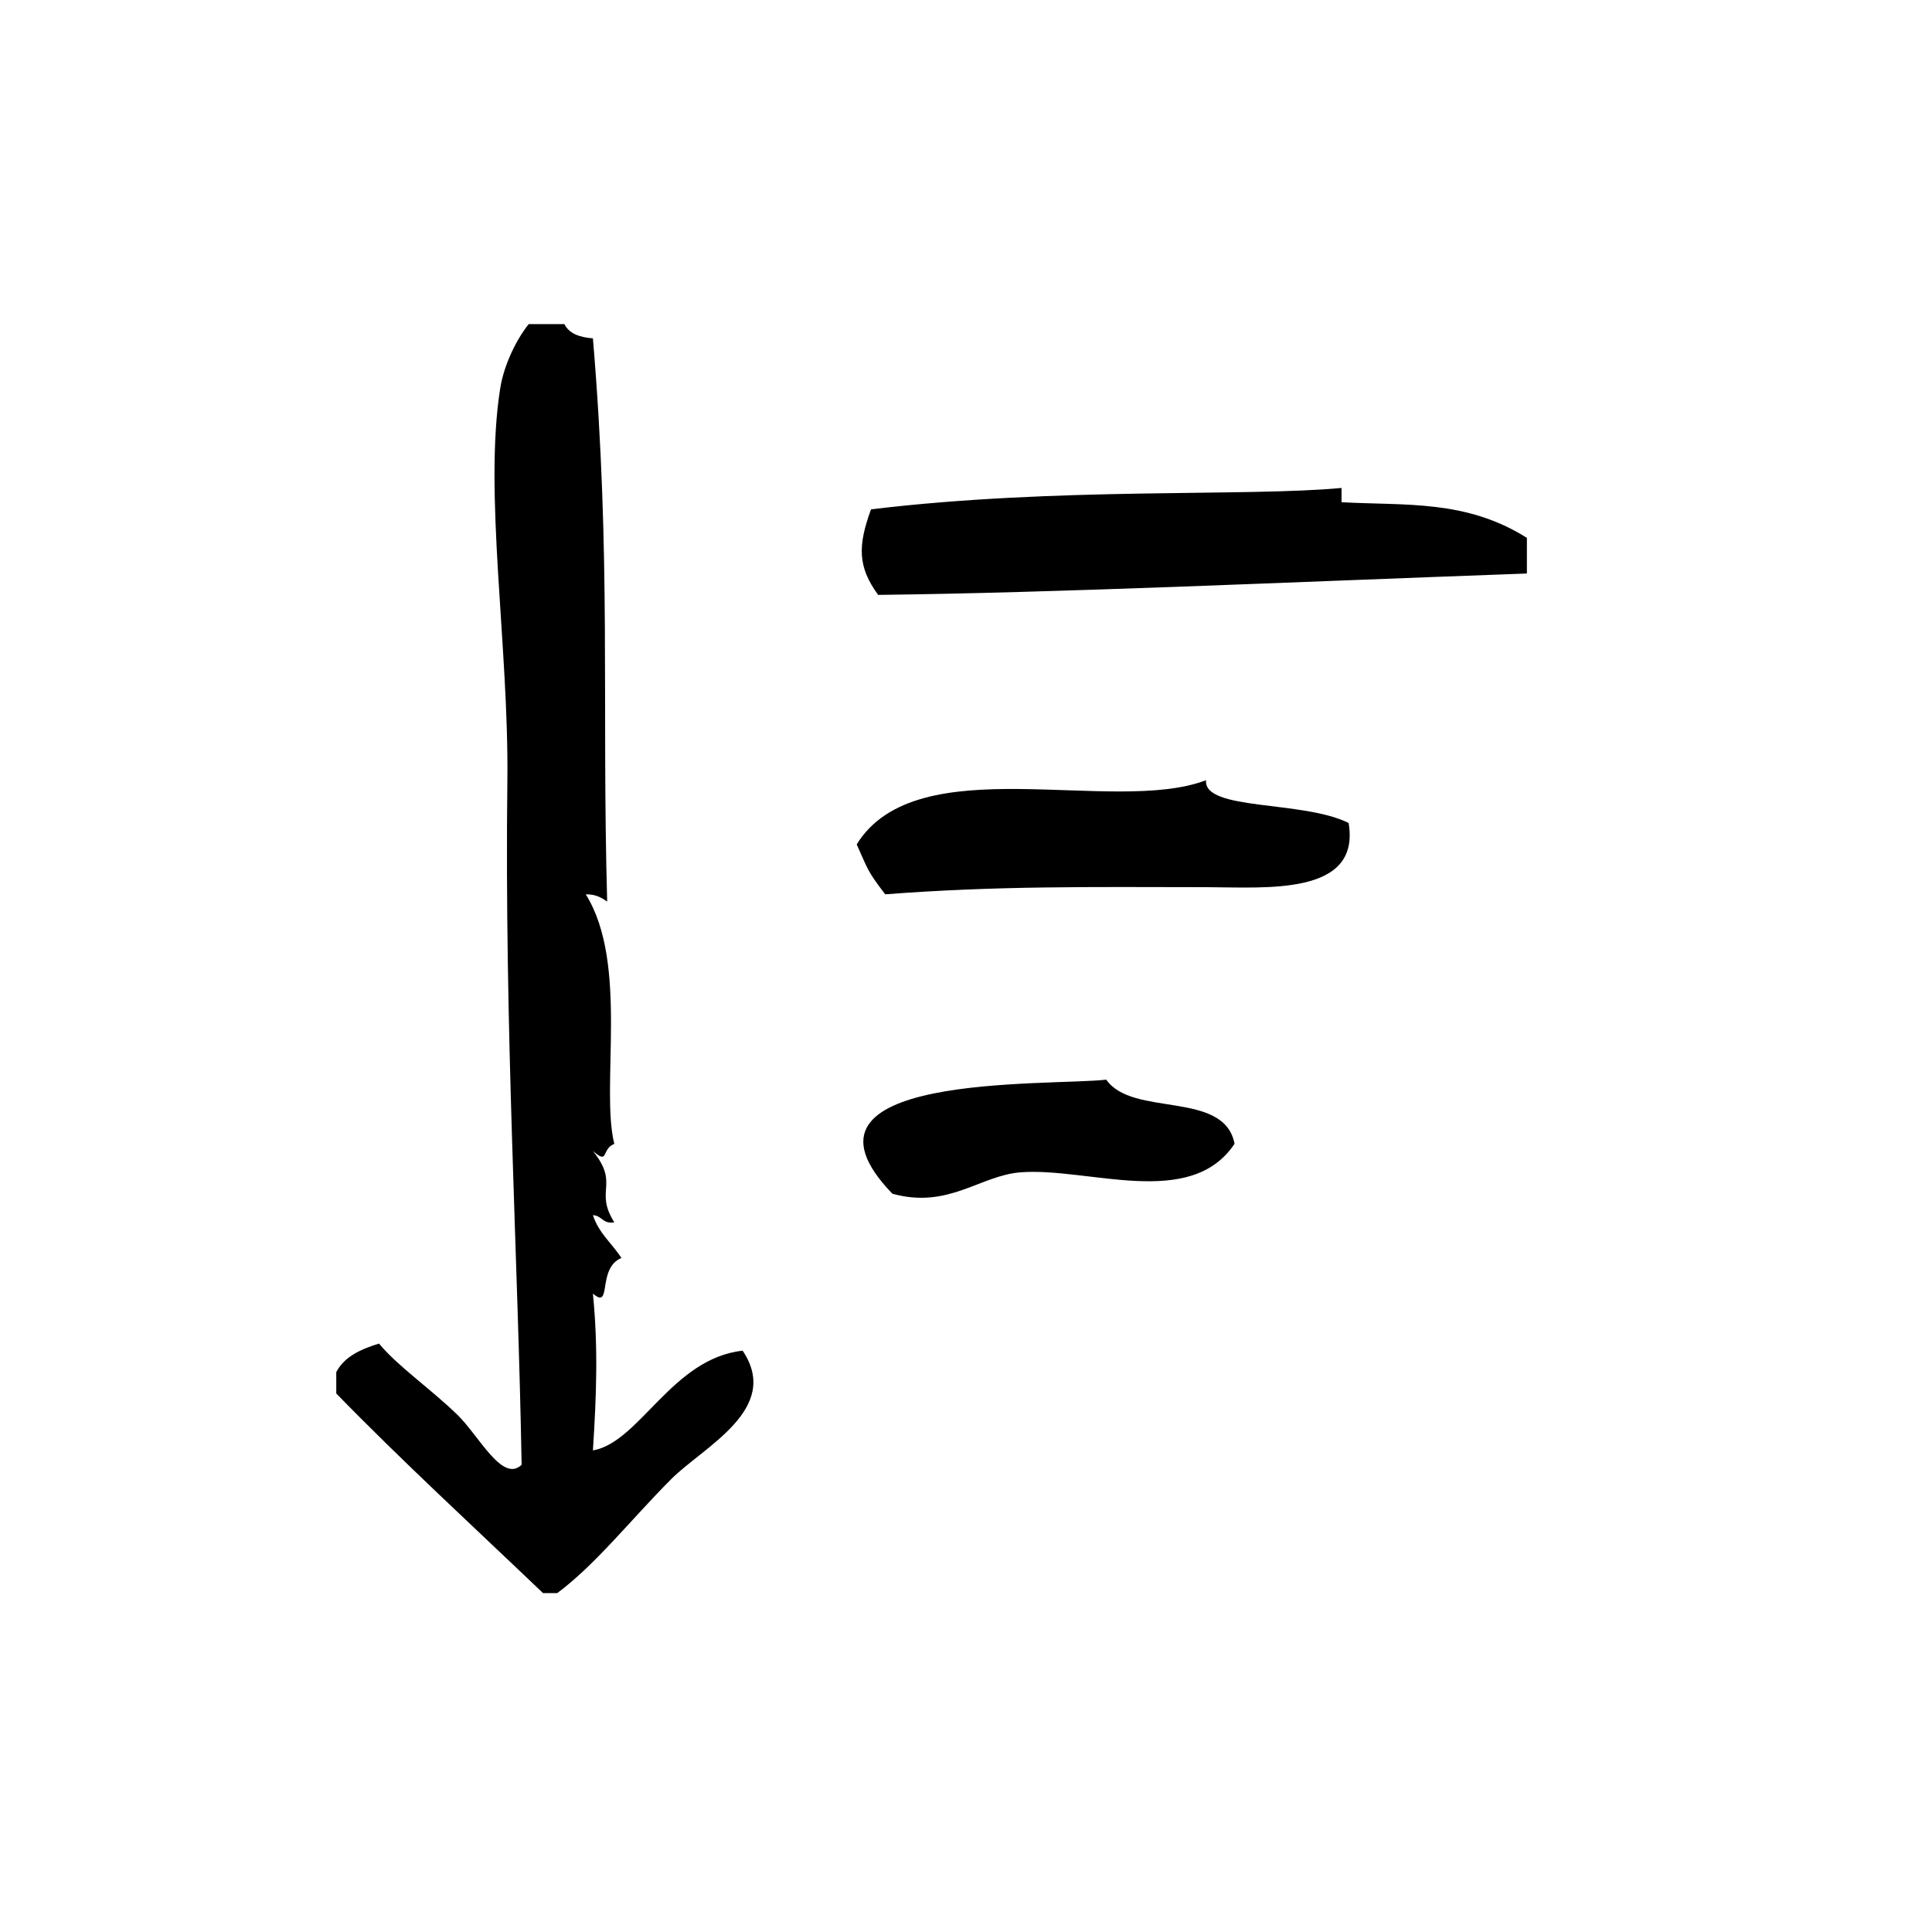
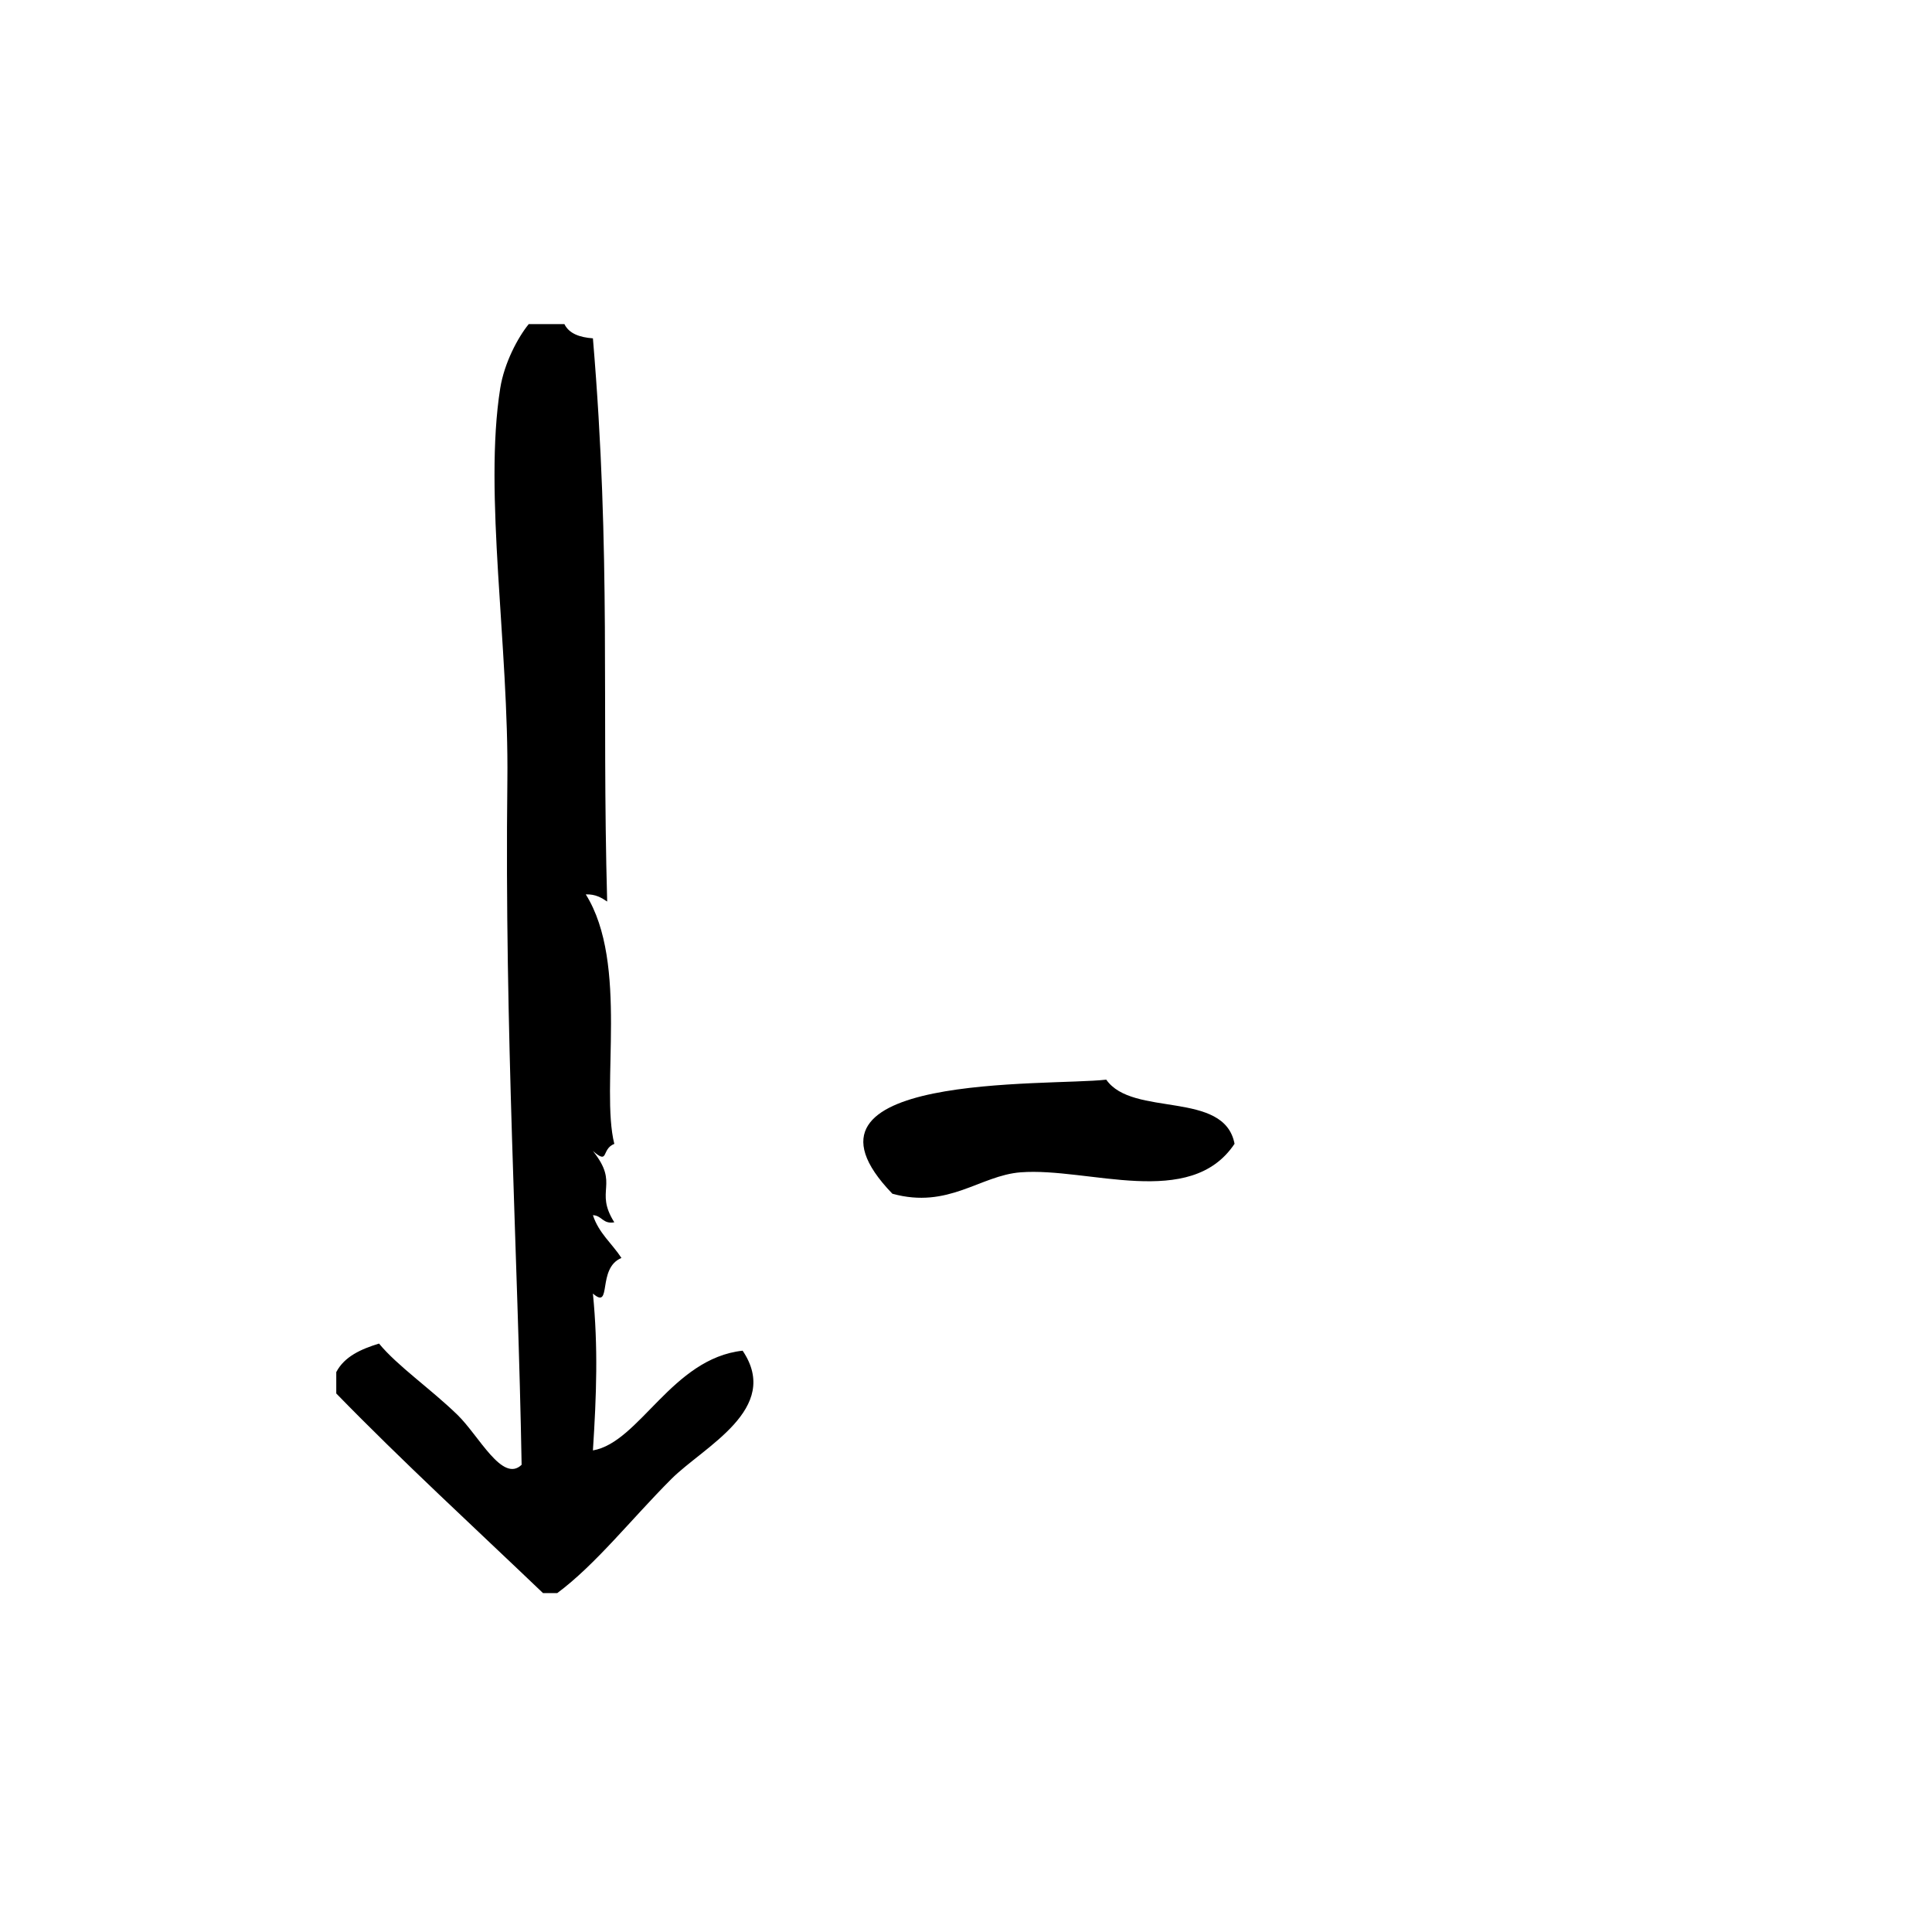
<svg xmlns="http://www.w3.org/2000/svg" fill="#000000" width="800px" height="800px" version="1.1" viewBox="144 144 512 512">
  <g fill-rule="evenodd">
-     <path d="m499.52 277.09v-3.777c-25.52 2.387-75.195-0.301-124.69 5.668-3.543 9.699-3.535 15.258 1.891 22.672 48.051-0.574 104.55-3.219 171.92-5.668v-9.445c-16.211-10.215-32.23-8.504-49.117-9.449z" />
    <path d="m437.17 430.12c-15.406 1.777-87.844-2.055-56.68 30.23 14.895 4.109 23.168-4.84 34-5.676 17.934-1.363 44.973 10.004 56.68-7.559-2.719-14.281-27.043-6.961-34-16.996z" />
    <path d="m301.13 528.37c0.945-14.719 1.402-27.309 0-41.562 5.18 4.512 0.969-6.699 7.559-9.438-2.481-3.816-6.023-6.582-7.559-11.336 2.418 0.102 2.613 2.426 5.668 1.891-5.406-8.551 1.52-9.949-5.668-18.895 4.352 3.754 2.102-0.48 5.668-1.891-3.738-14.941 3.922-47.773-7.559-66.117 2.606-0.086 4.148 0.891 5.668 1.891-1.465-52.996 1.102-91.125-3.777-149.25-3.519-0.262-6.312-1.242-7.559-3.777h-9.445c-2.891 3.535-6.496 10.312-7.559 17.004-4.434 27.891 2.305 68.438 1.891 103.91-0.781 66.336 2.809 125.93 3.777 181.38-5.086 4.914-11.297-7.691-17.004-13.234-7.102-6.894-15.973-13.012-20.781-18.887-4.816 1.48-9.172 3.434-11.336 7.559v5.668c17.711 18.184 36.441 35.352 54.789 52.898h3.777c10.156-7.527 19.688-19.68 30.23-30.23 8.59-8.59 29.285-18.578 18.895-34.008-18.727 2.043-27.309 24.289-39.676 26.43z" />
-     <path d="m463.61 350.77c-24.734 9.383-76.609-8.855-92.574 17.004 3.023 6.684 2.707 6.918 7.559 13.227 29.676-2.266 54.012-1.93 85.02-1.891 15.68 0.016 41.043 2.434 37.785-17.004-12.016-6.059-38.516-3.156-37.789-11.336z" />
  </g>
</svg>